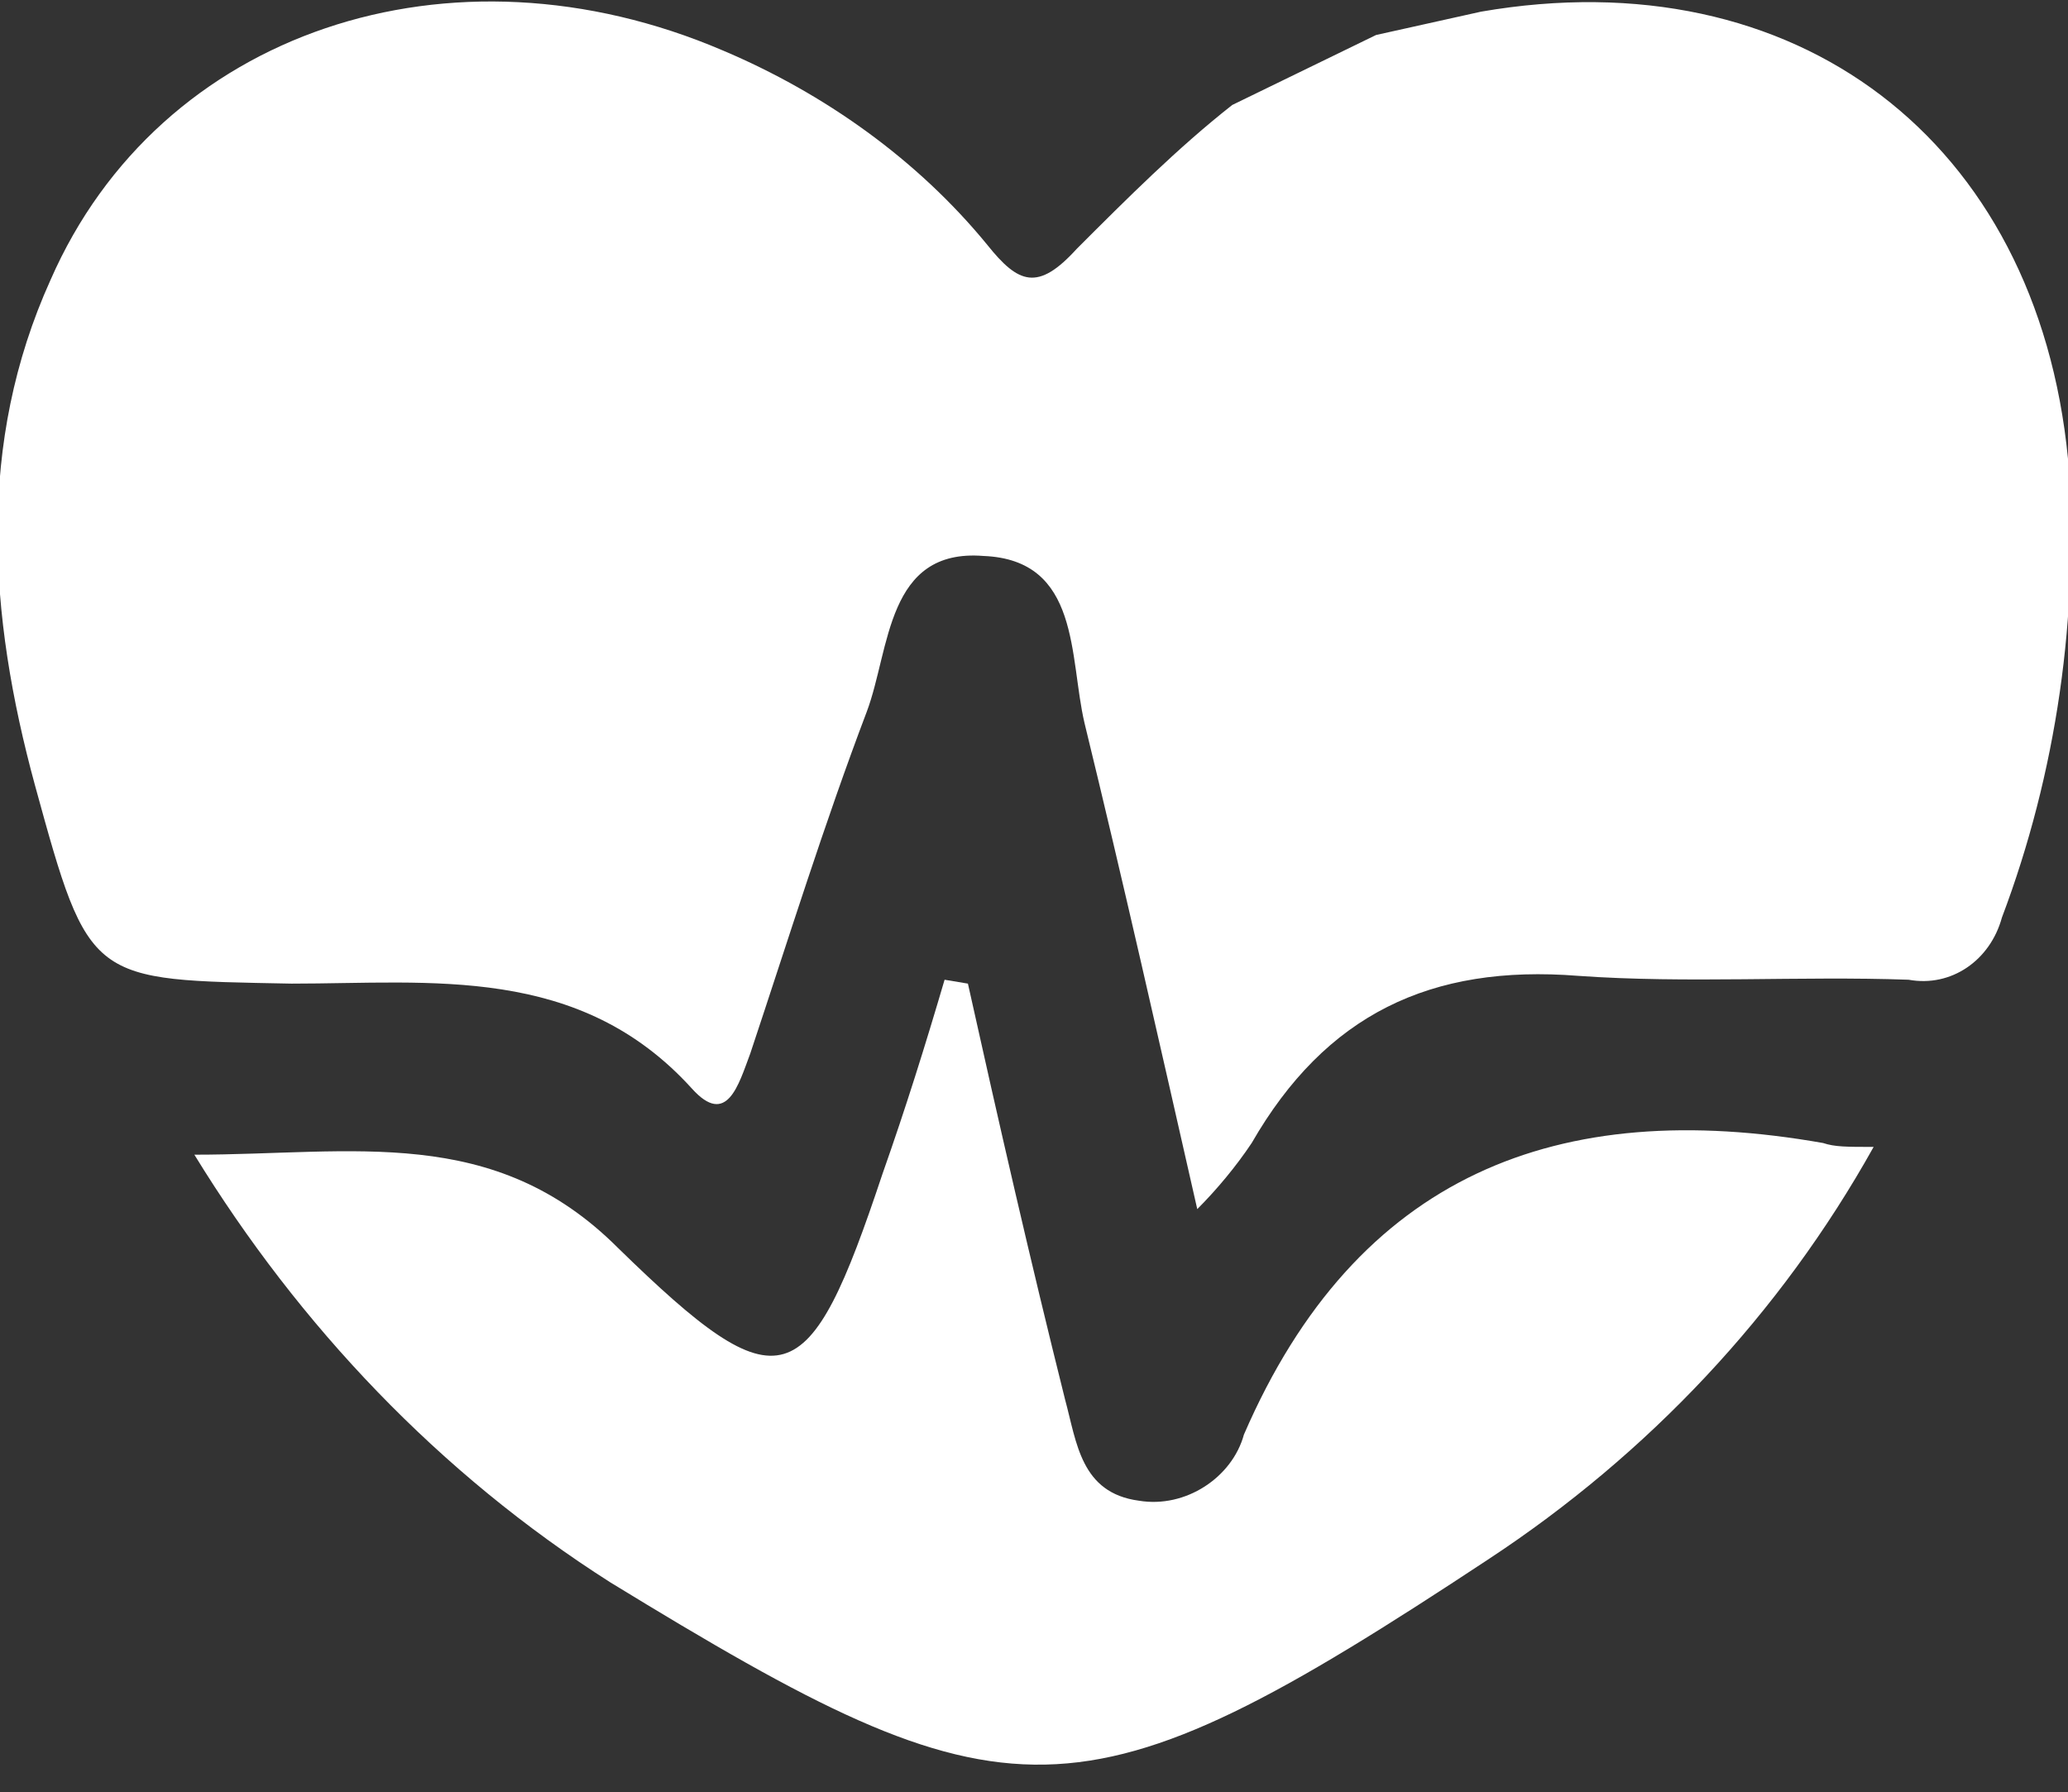
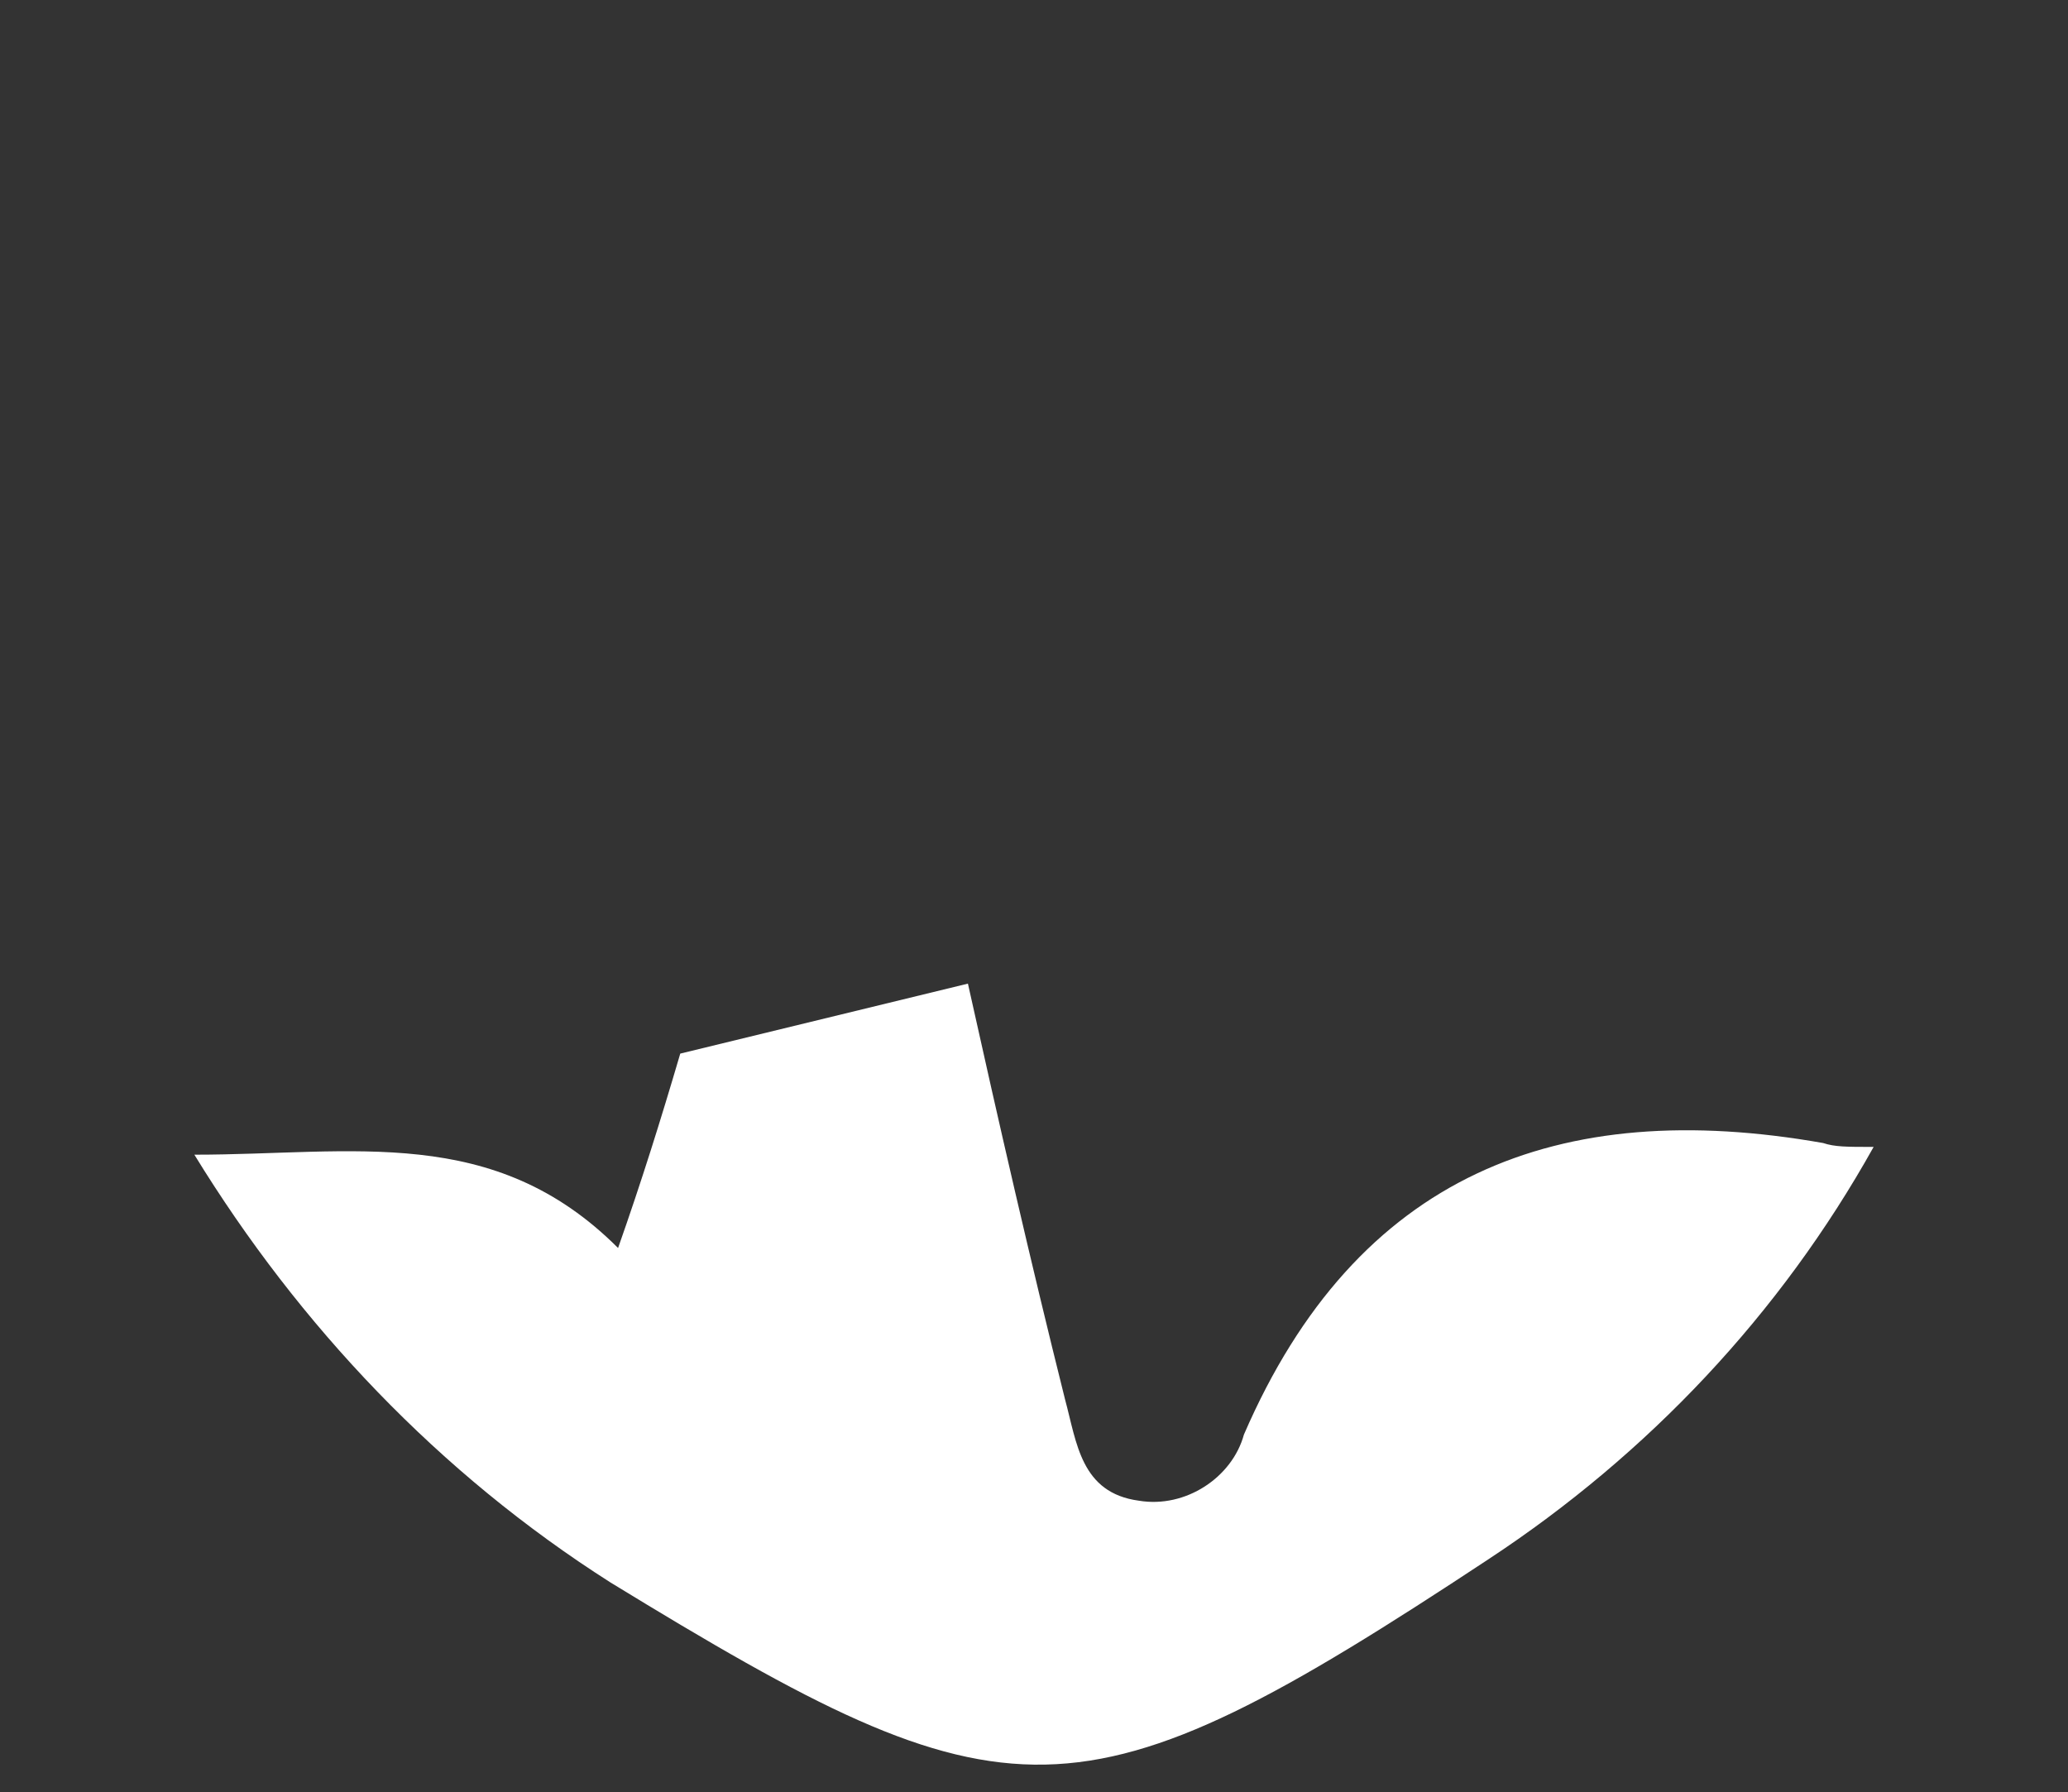
<svg xmlns="http://www.w3.org/2000/svg" version="1.1" id="Ebene_1" x="0px" y="0px" viewBox="0 0 53.2 46.1" style="enable-background:new 0 0 53.2 46.1;" xml:space="preserve">
  <rect x="0" y="0" width="53.2" height="46.1" fill="#333333" stroke="none" />
  <style type="text/css">
	.st0{fill:#FFFFFF;}
</style>
  <g id="Ebene_2">
    <g id="Ebene_1-2">
-       <path class="st0" d="M35.4,0.9c0.9-0.2,1.8-0.4,2.7-0.6c8.1-1.4,14.3,3.3,15.1,11.5c0.3,4-0.3,8.1-1.7,11.8    c-0.3,1.1-1.3,1.8-2.4,1.6c-2.8-0.1-5.7,0.1-8.5-0.1c-3.8-0.3-6.5,1-8.4,4.3c-0.4,0.6-0.9,1.2-1.4,1.7c-1-4.4-1.9-8.4-2.9-12.5    c-0.4-1.7-0.1-4.2-2.6-4.3c-2.5-0.2-2.4,2.4-3,4c-1.1,2.9-2,5.8-3,8.8C19,27.9,18.7,29,17.8,28c-2.9-3.2-6.7-2.7-10.3-2.7    c-5.2-0.1-5.2,0-6.6-5.1c-1.2-4.4-1.5-8.8,0.4-13c2.8-6.4,10.3-8.9,17.3-5.9c2.6,1.1,5,2.8,6.8,5c0.8,1,1.3,1.2,2.3,0.1    c1.3-1.3,2.6-2.6,4-3.7L35.4,0.9" />
-       <path class="st0" d="M24.9,25.3c0.8,3.6,1.6,7.1,2.5,10.7c0.3,1.1,0.4,2.4,1.9,2.6c1.2,0.2,2.4-0.6,2.7-1.7    c2.9-6.7,8.1-8.7,14.9-7.5c0.3,0.1,0.6,0.1,1.3,0.1c-2.4,4.3-5.8,7.9-9.9,10.6C27.7,47.1,26,47,15.7,40.7c-4.4-2.8-8-6.6-10.7-11    c4.1,0,7.7-0.8,10.9,2.4c4.2,4.1,4.9,3.8,6.8-1.9c0.6-1.7,1.1-3.3,1.6-5L24.9,25.3z" />
+       <path class="st0" d="M24.9,25.3c0.8,3.6,1.6,7.1,2.5,10.7c0.3,1.1,0.4,2.4,1.9,2.6c1.2,0.2,2.4-0.6,2.7-1.7    c2.9-6.7,8.1-8.7,14.9-7.5c0.3,0.1,0.6,0.1,1.3,0.1c-2.4,4.3-5.8,7.9-9.9,10.6C27.7,47.1,26,47,15.7,40.7c-4.4-2.8-8-6.6-10.7-11    c4.1,0,7.7-0.8,10.9,2.4c0.6-1.7,1.1-3.3,1.6-5L24.9,25.3z" />
    </g>
  </g>
</svg>